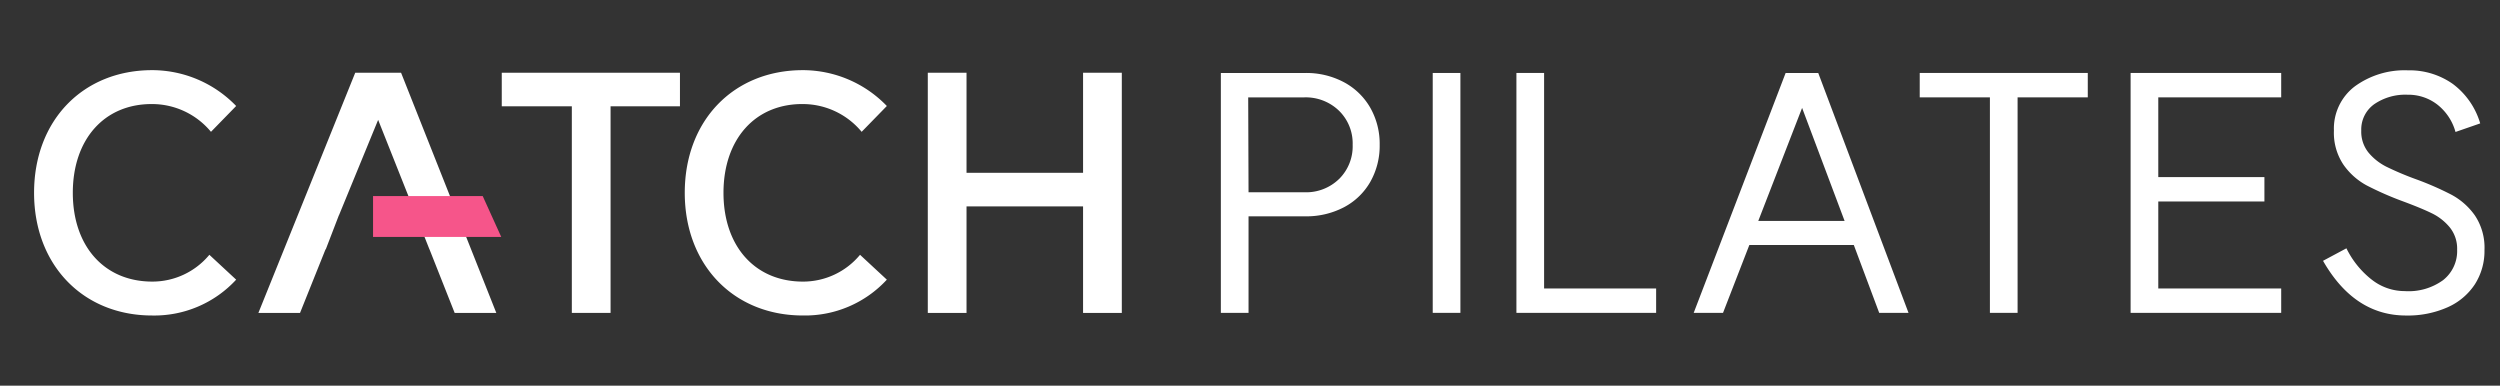
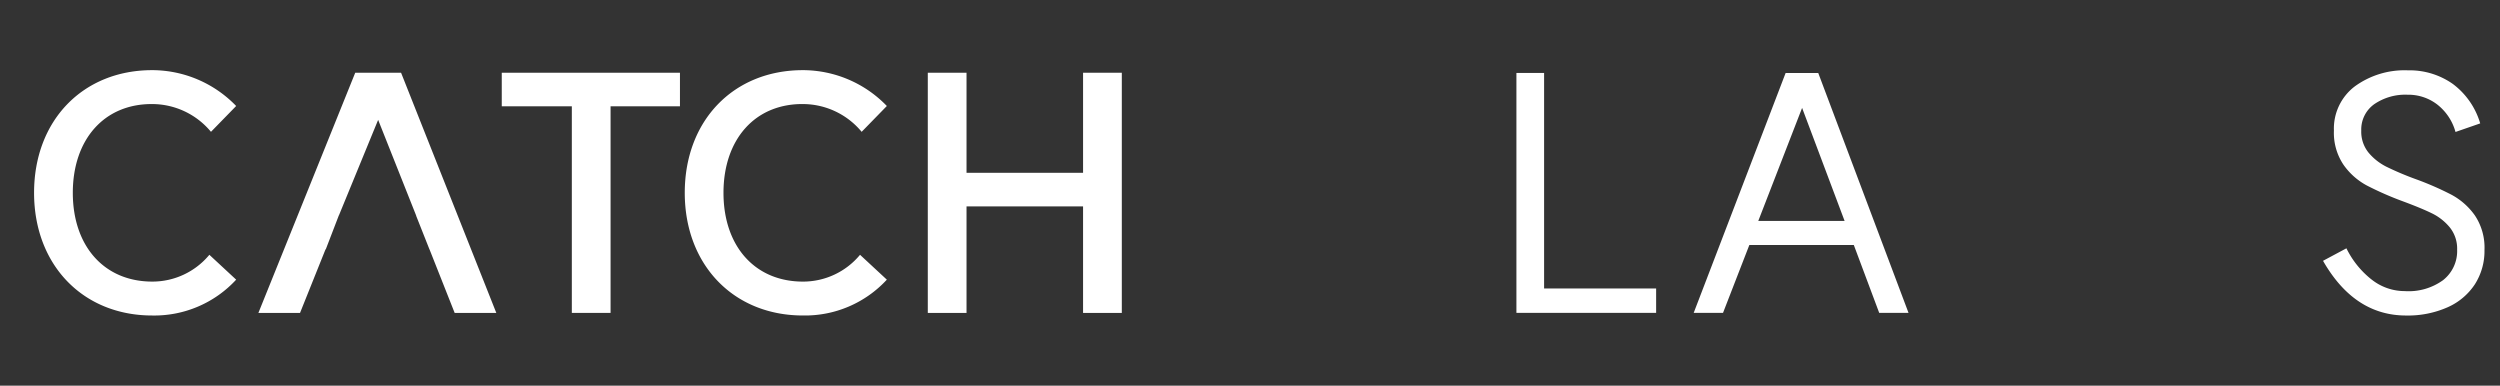
<svg xmlns="http://www.w3.org/2000/svg" width="376" height="58" viewBox="0 0 376 58">
  <rect x="0" y="0" width="376" height="58" fill="#333333" stroke="none" />
  <defs>
    <clipPath id="clip-path">
      <rect id="사각형_104272" data-name="사각형 104272" width="376" height="58" transform="translate(-18742 -14704)" fill="none" stroke="#707070" stroke-width="1" />
    </clipPath>
    <clipPath id="clip-path-2">
      <rect id="사각형_106539" data-name="사각형 106539" width="368.541" height="36.899" fill="#fff" />
    </clipPath>
  </defs>
  <g id="마스크_그룹_91954" data-name="마스크 그룹 91954" transform="translate(18742 14704)" clip-path="url(#clip-path)">
    <g id="그룹_96436" data-name="그룹 96436" transform="translate(-18736.875 -14693.449)">
      <g id="그룹_96435" data-name="그룹 96435" transform="translate(0 0)" clip-path="url(#clip-path-2)">
-         <path id="패스_91784" data-name="패스 91784" d="M188.43,1.792a9.982,9.982,0,0,1,3.964,3.841,10.96,10.96,0,0,1,1.412,5.575,10.963,10.963,0,0,1-1.412,5.575A9.805,9.805,0,0,1,188.43,20.6a12.163,12.163,0,0,1-5.824,1.363h-8.522v14.52h-4.165V.405h12.687a12.006,12.006,0,0,1,5.824,1.387m-.719,14.546a6.9,6.9,0,0,0,2.032-5.129,6.867,6.867,0,0,0-2.056-5.129,7.182,7.182,0,0,0-5.229-2.006h-8.426l.051,14.272h8.424a7.1,7.1,0,0,0,5.2-2.007" transform="translate(8.572 0.021)" fill="#fff" />
-         <rect id="사각형_106538" data-name="사각형 106538" width="4.163" height="36.078" transform="translate(210.357 0.424)" fill="#fff" />
        <path id="패스_91785" data-name="패스 91785" d="M216.4,32.815h16.85v3.667H212.237V.4H216.4Z" transform="translate(10.707 0.021)" fill="#fff" />
        <path id="패스_91786" data-name="패스 91786" d="M269.93,36.483h-4.41L261.7,26.273h-15.71L242.03,36.483h-4.411L251.446.405h4.906Zm-9.614-13.827-6.392-17-6.592,17Z" transform="translate(11.987 0.021)" fill="#fff" />
-         <path id="패스_91787" data-name="패스 91787" d="M295.257,4.071H284.7v32.41h-4.163V4.071H269.982V.4h25.275Z" transform="translate(13.62 0.021)" fill="#fff" />
-         <path id="패스_91788" data-name="패스 91788" d="M322.824,4.071H304.338V16.064H320.3v3.667H304.338V32.815h18.486v3.667H300.175V.4h22.649Z" transform="translate(15.143 0.021)" fill="#fff" />
        <path id="패스_91789" data-name="패스 91789" d="M335.011,31.47a8.008,8.008,0,0,0,5.005,1.759,8.818,8.818,0,0,0,5.749-1.636,5.56,5.56,0,0,0,2.13-4.608,5.091,5.091,0,0,0-1.09-3.32,7.994,7.994,0,0,0-2.7-2.131q-1.612-.791-4.435-1.834a47.843,47.843,0,0,1-5.4-2.378,10.151,10.151,0,0,1-3.47-3.1,8.6,8.6,0,0,1-1.436-5.129,7.955,7.955,0,0,1,3.122-6.64A12.692,12.692,0,0,1,340.511.026a11.274,11.274,0,0,1,6.717,2.032,11.418,11.418,0,0,1,4.137,5.948l-3.716,1.289a7.9,7.9,0,0,0-2.725-4.114,7.114,7.114,0,0,0-4.46-1.487,8.264,8.264,0,0,0-5.056,1.437,4.668,4.668,0,0,0-1.932,3.964,4.99,4.99,0,0,0,1.089,3.3,8.4,8.4,0,0,0,2.7,2.131,45.212,45.212,0,0,0,4.387,1.858,44.987,44.987,0,0,1,5.4,2.354,10.234,10.234,0,0,1,3.52,3.122,8.694,8.694,0,0,1,1.436,5.179,9.309,9.309,0,0,1-1.436,5.153,9.493,9.493,0,0,1-4.114,3.47,14.752,14.752,0,0,1-6.245,1.238q-7.779,0-12.488-8.227l3.518-1.882a13.535,13.535,0,0,0,3.767,4.683" transform="translate(16.533 0.002)" fill="#fff" />
        <path id="패스_91790" data-name="패스 91790" d="M46.682.369,32.117,36.491H38.38l3.835-9.564h.037l1.97-5.12h.013L50.128,7.458l5.729,14.421h-.015l2,5.048h.009l3.786,9.564H67.9L53.576.369Z" transform="translate(1.62 0.019)" fill="#fff" />
        <path id="패스_91791" data-name="패스 91791" d="M66.962,5.418H77.5V36.49h5.826V5.418H93.762V.369h-26.8Z" transform="translate(3.378 0.019)" fill="#fff" />
        <path id="패스_91792" data-name="패스 91792" d="M17.769,5.1a11.5,11.5,0,0,1,8.836,4.176l3.788-3.885A17.568,17.568,0,0,0,17.769,0C7.331,0,0,7.574,0,18.449,0,29.276,7.331,36.9,17.769,36.9A16.744,16.744,0,0,0,30.394,31.51l-4.031-3.74A11.12,11.12,0,0,1,17.769,31.8c-7.185,0-11.943-5.292-11.943-13.352S10.584,5.049,17.769,5.1" transform="translate(0 0)" fill="#fff" />
        <path id="패스_91793" data-name="패스 91793" d="M110.932,5.1a11.5,11.5,0,0,1,8.836,4.176l3.788-3.885A17.568,17.568,0,0,0,110.932,0C100.494,0,93.163,7.574,93.163,18.449c0,10.827,7.331,18.449,17.769,18.449a16.742,16.742,0,0,0,12.624-5.388l-4.031-3.74a11.12,11.12,0,0,1-8.594,4.031c-7.185,0-11.943-5.292-11.943-13.352s4.757-13.4,11.943-13.351" transform="translate(4.7 0)" fill="#fff" />
        <path id="패스_91794" data-name="패스 91794" d="M151.313.369V15.42H133.786V.369h-5.825V36.491h5.825V20.469h17.527V36.491h5.827V.369Z" transform="translate(6.455 0.019)" fill="#fff" />
-         <path id="패스_91795" data-name="패스 91795" d="M65.025,18.024H48.533v6.15H67.814" transform="translate(2.448 0.91)" fill="#f6558a" />
+         <path id="패스_91795" data-name="패스 91795" d="M65.025,18.024H48.533H67.814" transform="translate(2.448 0.91)" fill="#f6558a" />
      </g>
    </g>
  </g>
</svg>